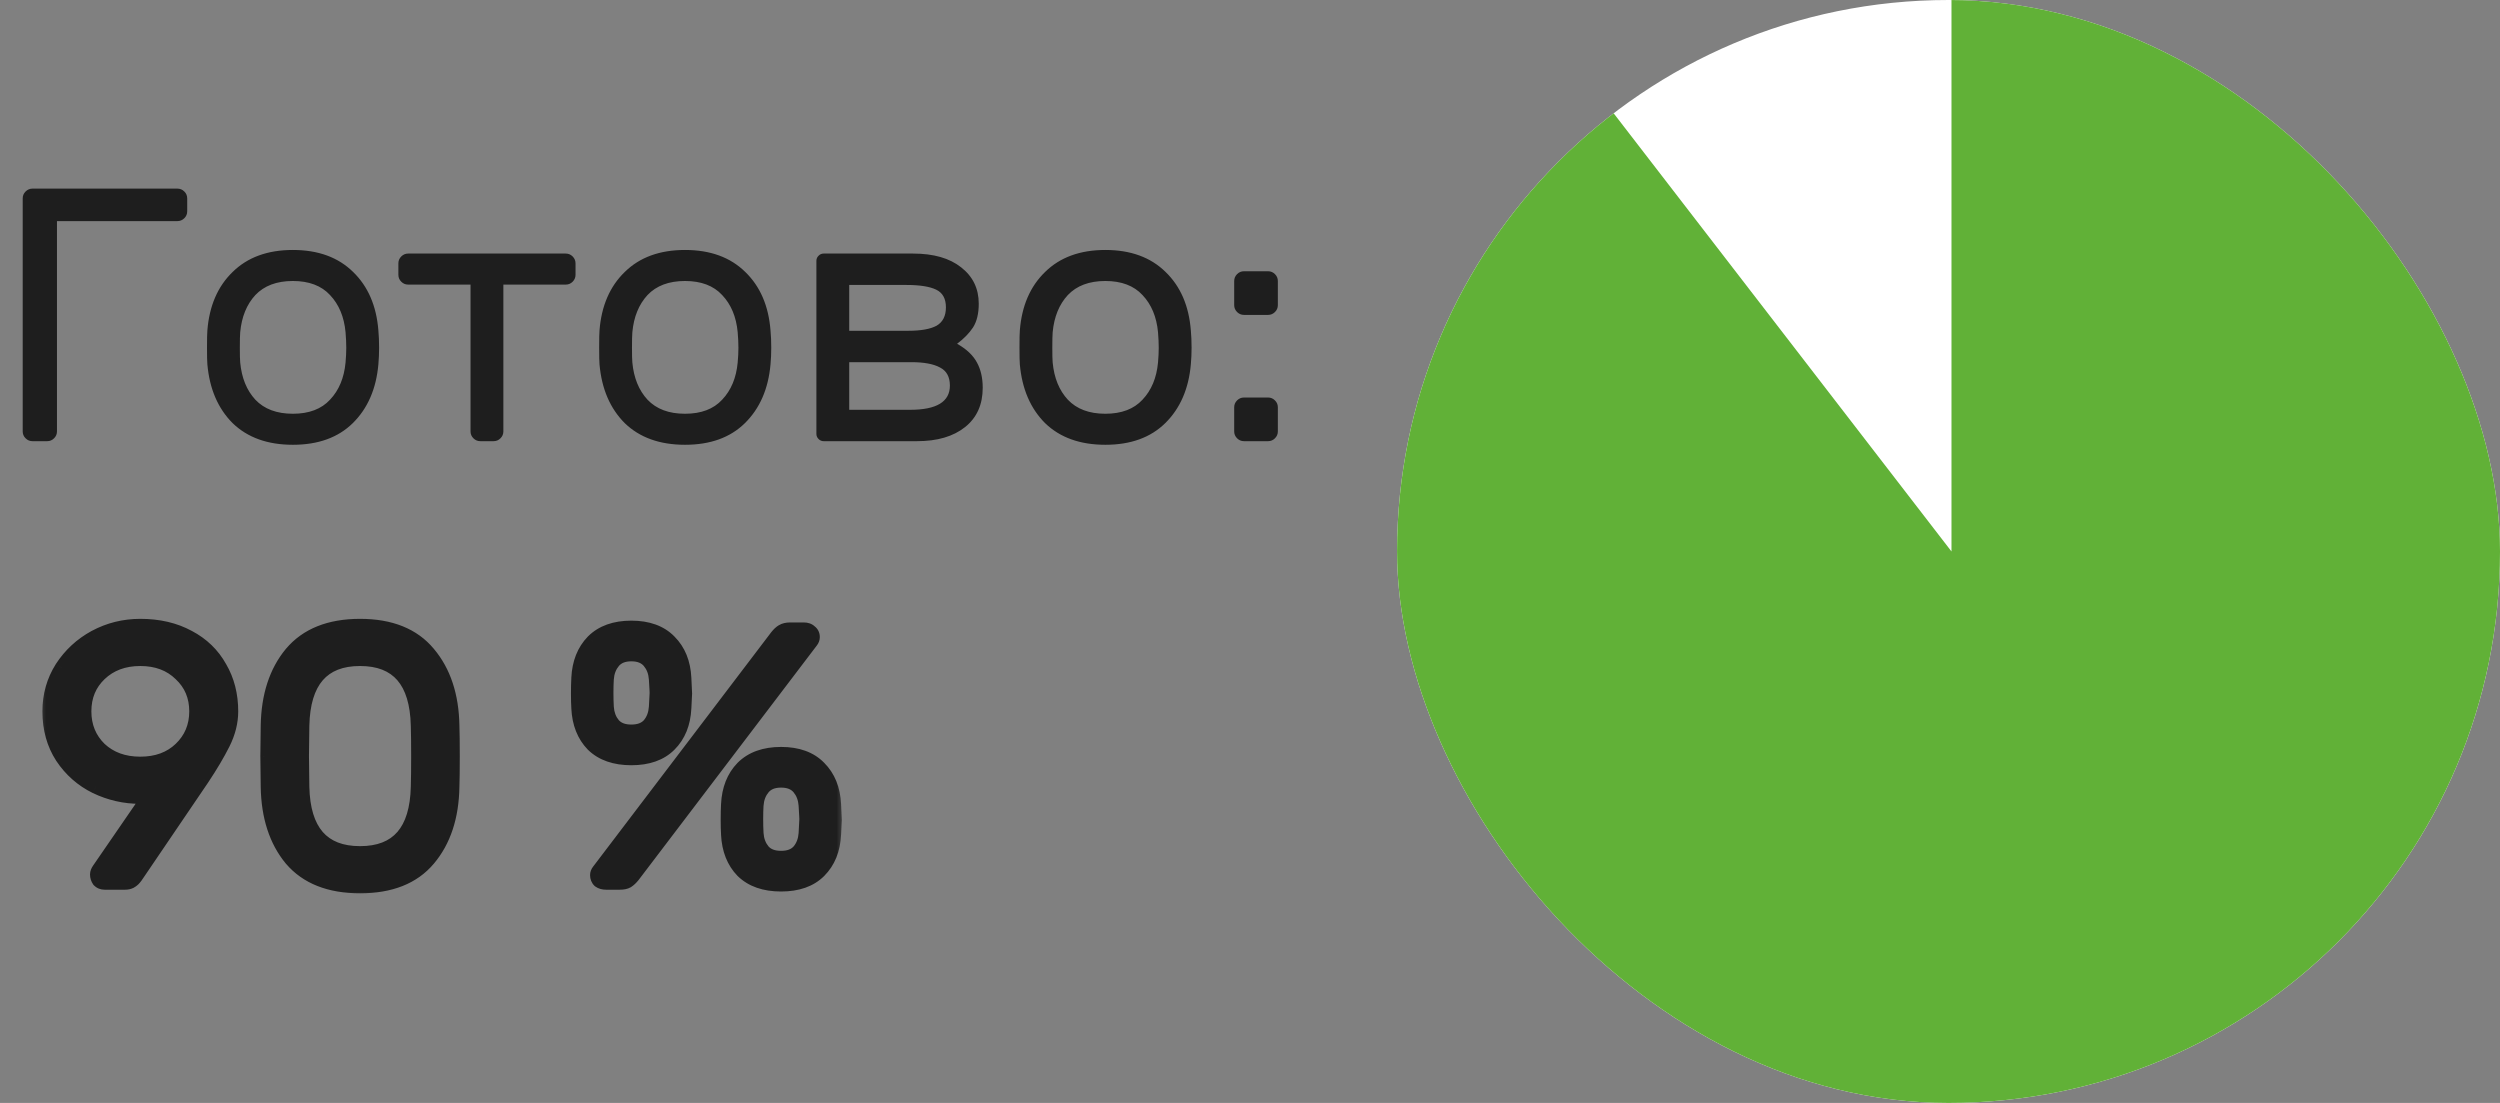
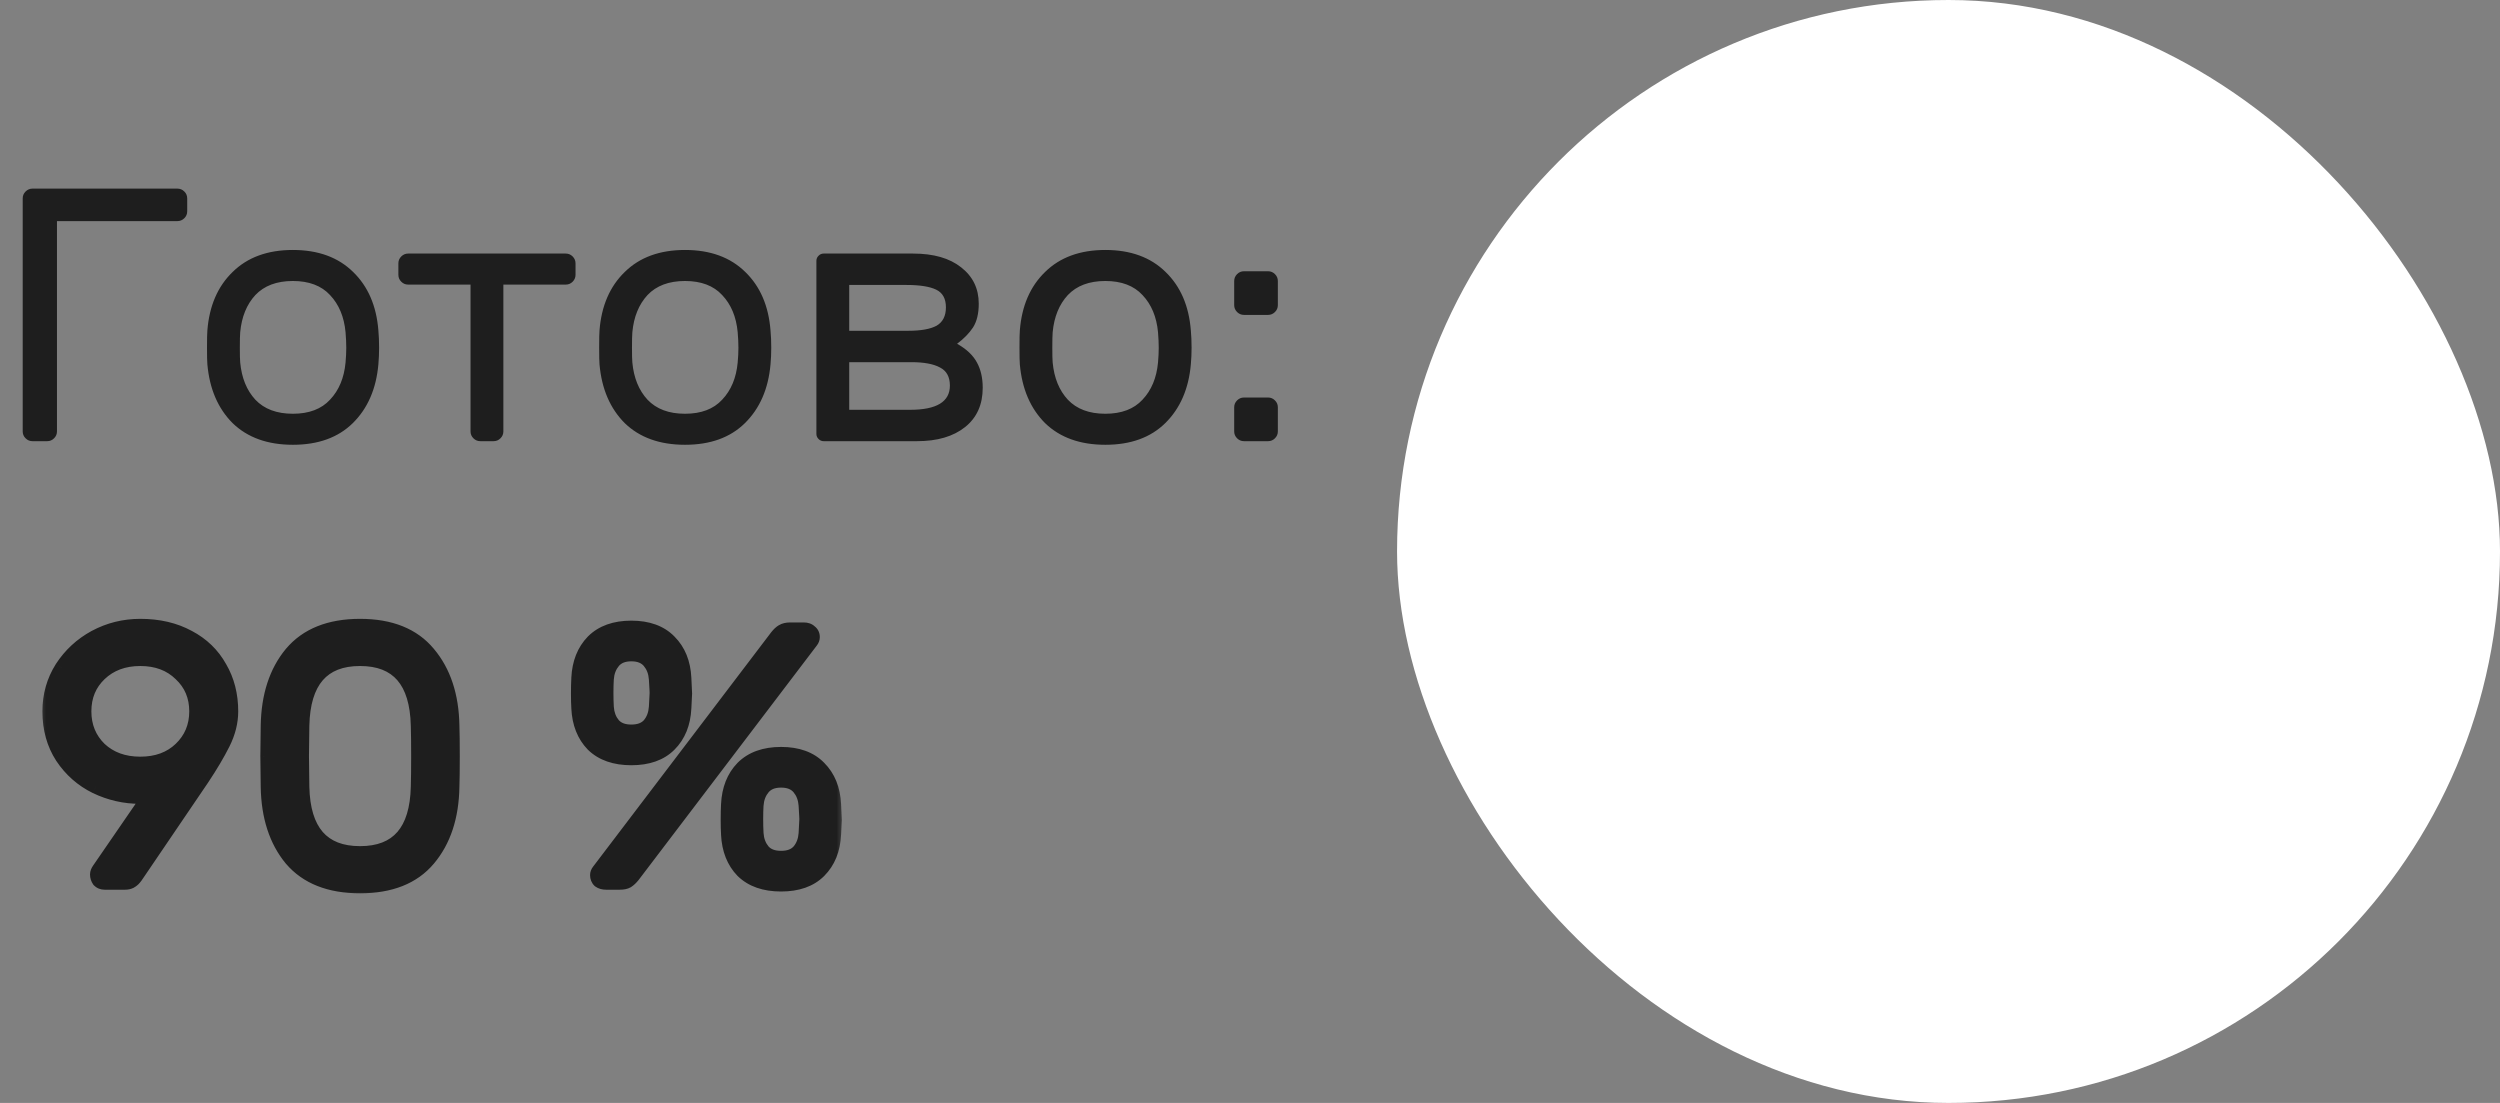
<svg xmlns="http://www.w3.org/2000/svg" width="136" height="60" viewBox="0 0 136 60" fill="none">
  <rect x="0" y="0" width="136" height="60" fill="#808080" stroke="none" />
  <g clip-path="url(#clip0_5342_2)">
    <rect x="76" width="60" height="60" rx="30" fill="white" />
-     <path d="M106.161 0C112.487 -2.7653e-07 118.652 2 123.773 5.714C128.894 9.428 132.711 14.666 134.676 20.679C136.642 26.692 136.656 33.173 134.717 39.194C132.778 45.216 128.985 50.471 123.881 54.208C118.776 57.944 112.62 59.972 106.294 60C99.968 60.028 93.638 59.691 88.5 56C83.362 52.309 77.992 46.504 76 40.5C71.473 30.052 77 9.5 86.5 4.5L106.161 30V0Z" fill="#61B137" />
  </g>
  <mask id="path-3-outside-1_5342_2" maskUnits="userSpaceOnUse" x="2" y="33" width="44" height="16" fill="black">
    <rect fill="white" x="2" y="33" width="44" height="16" />
    <path d="M8.163 43.29C8.006 43.316 7.829 43.329 7.633 43.329C6.782 43.329 5.978 43.146 5.219 42.779C4.473 42.413 3.865 41.877 3.393 41.17C2.936 40.463 2.707 39.639 2.707 38.697C2.707 37.833 2.929 37.048 3.374 36.342C3.832 35.635 4.434 35.079 5.18 34.673C5.938 34.268 6.756 34.065 7.633 34.065C8.627 34.065 9.497 34.268 10.243 34.673C10.989 35.066 11.558 35.616 11.951 36.322C12.356 37.016 12.559 37.807 12.559 38.697C12.559 39.273 12.415 39.848 12.127 40.424C11.839 41 11.46 41.641 10.989 42.347L7.417 47.608C7.404 47.634 7.365 47.686 7.299 47.764C7.247 47.83 7.175 47.889 7.083 47.941C7.005 47.98 6.913 48 6.809 48H5.69C5.572 48 5.474 47.961 5.395 47.882C5.33 47.791 5.297 47.686 5.297 47.568C5.297 47.49 5.33 47.405 5.395 47.313L8.163 43.29ZM7.633 35.831C6.73 35.831 5.991 36.106 5.415 36.656C4.852 37.192 4.571 37.873 4.571 38.697C4.571 39.521 4.852 40.208 5.415 40.758C5.991 41.294 6.73 41.562 7.633 41.562C8.536 41.562 9.268 41.294 9.831 40.758C10.407 40.208 10.695 39.521 10.695 38.697C10.695 37.873 10.407 37.192 9.831 36.656C9.268 36.106 8.536 35.831 7.633 35.831ZM24.592 42.799C24.566 44.421 24.134 45.73 23.297 46.724C22.473 47.706 21.236 48.196 19.587 48.196C17.939 48.196 16.696 47.706 15.858 46.724C15.034 45.73 14.609 44.421 14.583 42.799L14.563 41.131L14.583 39.482C14.609 37.86 15.034 36.551 15.858 35.557C16.696 34.562 17.939 34.065 19.587 34.065C21.236 34.065 22.473 34.562 23.297 35.557C24.134 36.551 24.566 37.86 24.592 39.482C24.605 39.875 24.612 40.424 24.612 41.131C24.612 41.85 24.605 42.406 24.592 42.799ZM19.587 46.43C21.642 46.43 22.695 45.22 22.747 42.799C22.76 42.406 22.767 41.85 22.767 41.131C22.767 40.424 22.76 39.875 22.747 39.482C22.695 37.048 21.642 35.831 19.587 35.831C17.533 35.831 16.48 37.048 16.428 39.482L16.408 41.131L16.428 42.799C16.48 45.22 17.533 46.43 19.587 46.43ZM37.211 36.891C37.237 37.362 37.25 37.644 37.25 37.735C37.25 37.814 37.237 38.075 37.211 38.52C37.172 39.345 36.903 40.005 36.406 40.503C35.922 40.987 35.235 41.229 34.345 41.229C33.456 41.229 32.762 40.987 32.265 40.503C31.781 40.005 31.519 39.345 31.48 38.52C31.467 38.298 31.46 38.036 31.46 37.735C31.46 37.408 31.467 37.127 31.48 36.891C31.519 36.067 31.781 35.406 32.265 34.909C32.762 34.412 33.456 34.163 34.345 34.163C35.235 34.163 35.922 34.412 36.406 34.909C36.903 35.406 37.172 36.067 37.211 36.891ZM42.275 34.634C42.379 34.503 42.477 34.412 42.569 34.359C42.674 34.294 42.811 34.261 42.981 34.261H43.727C43.871 34.261 43.982 34.301 44.06 34.379C44.152 34.444 44.198 34.536 44.198 34.654C44.198 34.732 44.172 34.804 44.119 34.87L34.424 47.627C34.319 47.758 34.215 47.856 34.11 47.922C34.018 47.974 33.887 48 33.717 48H32.971C32.828 48 32.71 47.967 32.618 47.902C32.54 47.823 32.5 47.725 32.5 47.608C32.5 47.529 32.527 47.457 32.579 47.392L42.275 34.634ZM34.345 35.576C33.913 35.576 33.586 35.707 33.364 35.969C33.142 36.231 33.017 36.558 32.991 36.95C32.978 37.173 32.971 37.421 32.971 37.696C32.971 37.958 32.978 38.213 32.991 38.461C33.017 38.854 33.142 39.181 33.364 39.443C33.586 39.691 33.913 39.816 34.345 39.816C34.777 39.816 35.104 39.691 35.327 39.443C35.549 39.181 35.673 38.854 35.7 38.461C35.726 37.964 35.739 37.709 35.739 37.696C35.739 37.644 35.726 37.395 35.7 36.95C35.673 36.558 35.549 36.231 35.327 35.969C35.104 35.707 34.777 35.576 34.345 35.576ZM45.356 43.761C45.382 44.232 45.395 44.513 45.395 44.605C45.395 44.683 45.382 44.945 45.356 45.39C45.317 46.214 45.048 46.875 44.551 47.372C44.067 47.856 43.38 48.098 42.49 48.098C41.601 48.098 40.907 47.856 40.41 47.372C39.926 46.875 39.664 46.214 39.625 45.39C39.612 45.167 39.605 44.906 39.605 44.605C39.605 44.278 39.612 43.996 39.625 43.761C39.664 42.936 39.926 42.276 40.41 41.778C40.907 41.281 41.601 41.032 42.49 41.032C43.38 41.032 44.067 41.281 44.551 41.778C45.048 42.276 45.317 42.936 45.356 43.761ZM42.49 42.446C42.059 42.446 41.731 42.577 41.509 42.838C41.287 43.1 41.162 43.427 41.136 43.819C41.123 44.042 41.117 44.291 41.117 44.565C41.117 44.827 41.123 45.082 41.136 45.331C41.162 45.723 41.287 46.05 41.509 46.312C41.731 46.561 42.059 46.685 42.49 46.685C42.922 46.685 43.249 46.561 43.472 46.312C43.694 46.05 43.819 45.723 43.845 45.331C43.871 44.834 43.884 44.578 43.884 44.565C43.884 44.513 43.871 44.264 43.845 43.819C43.819 43.427 43.694 43.1 43.472 42.838C43.249 42.577 42.922 42.446 42.49 42.446Z" />
  </mask>
  <path d="M8.163 43.29C8.006 43.316 7.829 43.329 7.633 43.329C6.782 43.329 5.978 43.146 5.219 42.779C4.473 42.413 3.865 41.877 3.393 41.17C2.936 40.463 2.707 39.639 2.707 38.697C2.707 37.833 2.929 37.048 3.374 36.342C3.832 35.635 4.434 35.079 5.18 34.673C5.938 34.268 6.756 34.065 7.633 34.065C8.627 34.065 9.497 34.268 10.243 34.673C10.989 35.066 11.558 35.616 11.951 36.322C12.356 37.016 12.559 37.807 12.559 38.697C12.559 39.273 12.415 39.848 12.127 40.424C11.839 41 11.46 41.641 10.989 42.347L7.417 47.608C7.404 47.634 7.365 47.686 7.299 47.764C7.247 47.83 7.175 47.889 7.083 47.941C7.005 47.98 6.913 48 6.809 48H5.69C5.572 48 5.474 47.961 5.395 47.882C5.33 47.791 5.297 47.686 5.297 47.568C5.297 47.49 5.33 47.405 5.395 47.313L8.163 43.29ZM7.633 35.831C6.73 35.831 5.991 36.106 5.415 36.656C4.852 37.192 4.571 37.873 4.571 38.697C4.571 39.521 4.852 40.208 5.415 40.758C5.991 41.294 6.73 41.562 7.633 41.562C8.536 41.562 9.268 41.294 9.831 40.758C10.407 40.208 10.695 39.521 10.695 38.697C10.695 37.873 10.407 37.192 9.831 36.656C9.268 36.106 8.536 35.831 7.633 35.831ZM24.592 42.799C24.566 44.421 24.134 45.73 23.297 46.724C22.473 47.706 21.236 48.196 19.587 48.196C17.939 48.196 16.696 47.706 15.858 46.724C15.034 45.73 14.609 44.421 14.583 42.799L14.563 41.131L14.583 39.482C14.609 37.86 15.034 36.551 15.858 35.557C16.696 34.562 17.939 34.065 19.587 34.065C21.236 34.065 22.473 34.562 23.297 35.557C24.134 36.551 24.566 37.86 24.592 39.482C24.605 39.875 24.612 40.424 24.612 41.131C24.612 41.85 24.605 42.406 24.592 42.799ZM19.587 46.43C21.642 46.43 22.695 45.22 22.747 42.799C22.76 42.406 22.767 41.85 22.767 41.131C22.767 40.424 22.76 39.875 22.747 39.482C22.695 37.048 21.642 35.831 19.587 35.831C17.533 35.831 16.48 37.048 16.428 39.482L16.408 41.131L16.428 42.799C16.48 45.22 17.533 46.43 19.587 46.43ZM37.211 36.891C37.237 37.362 37.25 37.644 37.25 37.735C37.25 37.814 37.237 38.075 37.211 38.52C37.172 39.345 36.903 40.005 36.406 40.503C35.922 40.987 35.235 41.229 34.345 41.229C33.456 41.229 32.762 40.987 32.265 40.503C31.781 40.005 31.519 39.345 31.48 38.52C31.467 38.298 31.46 38.036 31.46 37.735C31.46 37.408 31.467 37.127 31.48 36.891C31.519 36.067 31.781 35.406 32.265 34.909C32.762 34.412 33.456 34.163 34.345 34.163C35.235 34.163 35.922 34.412 36.406 34.909C36.903 35.406 37.172 36.067 37.211 36.891ZM42.275 34.634C42.379 34.503 42.477 34.412 42.569 34.359C42.674 34.294 42.811 34.261 42.981 34.261H43.727C43.871 34.261 43.982 34.301 44.06 34.379C44.152 34.444 44.198 34.536 44.198 34.654C44.198 34.732 44.172 34.804 44.119 34.87L34.424 47.627C34.319 47.758 34.215 47.856 34.11 47.922C34.018 47.974 33.887 48 33.717 48H32.971C32.828 48 32.71 47.967 32.618 47.902C32.54 47.823 32.5 47.725 32.5 47.608C32.5 47.529 32.527 47.457 32.579 47.392L42.275 34.634ZM34.345 35.576C33.913 35.576 33.586 35.707 33.364 35.969C33.142 36.231 33.017 36.558 32.991 36.95C32.978 37.173 32.971 37.421 32.971 37.696C32.971 37.958 32.978 38.213 32.991 38.461C33.017 38.854 33.142 39.181 33.364 39.443C33.586 39.691 33.913 39.816 34.345 39.816C34.777 39.816 35.104 39.691 35.327 39.443C35.549 39.181 35.673 38.854 35.7 38.461C35.726 37.964 35.739 37.709 35.739 37.696C35.739 37.644 35.726 37.395 35.7 36.95C35.673 36.558 35.549 36.231 35.327 35.969C35.104 35.707 34.777 35.576 34.345 35.576ZM45.356 43.761C45.382 44.232 45.395 44.513 45.395 44.605C45.395 44.683 45.382 44.945 45.356 45.39C45.317 46.214 45.048 46.875 44.551 47.372C44.067 47.856 43.38 48.098 42.49 48.098C41.601 48.098 40.907 47.856 40.41 47.372C39.926 46.875 39.664 46.214 39.625 45.39C39.612 45.167 39.605 44.906 39.605 44.605C39.605 44.278 39.612 43.996 39.625 43.761C39.664 42.936 39.926 42.276 40.41 41.778C40.907 41.281 41.601 41.032 42.49 41.032C43.38 41.032 44.067 41.281 44.551 41.778C45.048 42.276 45.317 42.936 45.356 43.761ZM42.49 42.446C42.059 42.446 41.731 42.577 41.509 42.838C41.287 43.1 41.162 43.427 41.136 43.819C41.123 44.042 41.117 44.291 41.117 44.565C41.117 44.827 41.123 45.082 41.136 45.331C41.162 45.723 41.287 46.05 41.509 46.312C41.731 46.561 42.059 46.685 42.49 46.685C42.922 46.685 43.249 46.561 43.472 46.312C43.694 46.05 43.819 45.723 43.845 45.331C43.871 44.834 43.884 44.578 43.884 44.565C43.884 44.513 43.871 44.264 43.845 43.819C43.819 43.427 43.694 43.1 43.472 42.838C43.249 42.577 42.922 42.446 42.49 42.446Z" fill="#1E1E1E" />
  <path d="M8.163 43.29L8.492 43.516L9.026 42.74L8.097 42.895L8.163 43.29ZM5.219 42.779L5.042 43.138L5.045 43.139L5.219 42.779ZM3.393 41.17L3.058 41.388L3.061 41.392L3.393 41.17ZM3.374 36.342L3.038 36.124L3.035 36.129L3.374 36.342ZM5.18 34.673L4.991 34.321L4.988 34.322L5.18 34.673ZM10.243 34.673L10.052 35.025L10.057 35.028L10.243 34.673ZM11.951 36.322L11.601 36.516L11.605 36.524L11.951 36.322ZM10.989 42.347L11.32 42.572L11.322 42.569L10.989 42.347ZM7.417 47.608L7.086 47.383L7.071 47.405L7.059 47.429L7.417 47.608ZM7.299 47.764L6.992 47.508L6.987 47.515L7.299 47.764ZM7.083 47.941L7.262 48.299L7.272 48.294L7.282 48.288L7.083 47.941ZM5.395 47.882L5.07 48.115L5.089 48.142L5.113 48.165L5.395 47.882ZM5.395 47.313L5.721 47.546L5.725 47.54L5.395 47.313ZM5.415 36.656L5.691 36.945L5.691 36.945L5.415 36.656ZM5.415 40.758L5.135 41.044L5.142 41.05L5.415 40.758ZM9.831 40.758L10.107 41.047L10.107 41.047L9.831 40.758ZM9.831 36.656L9.551 36.942L9.558 36.948L9.831 36.656ZM8.097 42.895C7.966 42.917 7.812 42.929 7.633 42.929V43.729C7.846 43.729 8.045 43.715 8.229 43.684L8.097 42.895ZM7.633 42.929C6.842 42.929 6.097 42.759 5.393 42.419L5.045 43.139C5.859 43.532 6.723 43.729 7.633 43.729V42.929ZM5.395 42.42C4.714 42.086 4.159 41.597 3.726 40.948L3.061 41.392C3.57 42.156 4.232 42.74 5.042 43.138L5.395 42.42ZM3.729 40.952C3.318 40.318 3.107 39.571 3.107 38.697H2.307C2.307 39.707 2.553 40.609 3.058 41.388L3.729 40.952ZM3.107 38.697C3.107 37.906 3.309 37.195 3.712 36.555L3.035 36.129C2.549 36.901 2.307 37.761 2.307 38.697H3.107ZM3.71 36.559C4.131 35.909 4.683 35.399 5.371 35.025L4.988 34.322C4.185 34.759 3.533 35.361 3.038 36.124L3.71 36.559ZM5.368 35.026C6.068 34.652 6.821 34.465 7.633 34.465V33.665C6.692 33.665 5.809 33.883 4.991 34.321L5.368 35.026ZM7.633 34.465C8.572 34.465 9.374 34.656 10.052 35.025L10.434 34.322C9.621 33.88 8.683 33.665 7.633 33.665V34.465ZM10.057 35.028C10.737 35.385 11.248 35.881 11.601 36.516L12.3 36.128C11.868 35.35 11.241 34.747 10.43 34.319L10.057 35.028ZM11.605 36.524C11.972 37.15 12.159 37.87 12.159 38.697H12.959C12.959 37.744 12.741 36.881 12.296 36.12L11.605 36.524ZM12.159 38.697C12.159 39.204 12.033 39.718 11.77 40.245L12.485 40.603C12.797 39.978 12.959 39.342 12.959 38.697H12.159ZM11.77 40.245C11.491 40.802 11.121 41.429 10.656 42.126L11.322 42.569C11.799 41.853 12.188 41.197 12.485 40.603L11.77 40.245ZM10.658 42.123L7.086 47.383L7.748 47.832L11.32 42.572L10.658 42.123ZM7.059 47.429C7.066 47.414 7.072 47.407 7.069 47.41C7.068 47.412 7.065 47.417 7.058 47.426C7.044 47.445 7.022 47.472 6.992 47.508L7.606 48.021C7.663 47.952 7.737 47.862 7.775 47.786L7.059 47.429ZM6.987 47.515C6.973 47.532 6.944 47.56 6.885 47.594L7.282 48.288C7.406 48.217 7.521 48.128 7.612 48.014L6.987 47.515ZM6.904 47.583C6.891 47.59 6.863 47.6 6.809 47.6V48.4C6.963 48.4 7.118 48.371 7.262 48.299L6.904 47.583ZM6.809 47.6H5.69V48.4H6.809V47.6ZM5.69 47.6C5.683 47.6 5.678 47.599 5.677 47.599C5.675 47.599 5.675 47.599 5.676 47.599C5.678 47.6 5.679 47.6 5.68 47.601C5.681 47.602 5.68 47.601 5.678 47.599L5.113 48.165C5.271 48.324 5.473 48.4 5.69 48.4V47.6ZM5.721 47.65C5.706 47.629 5.697 47.607 5.697 47.568H4.897C4.897 47.765 4.954 47.952 5.07 48.115L5.721 47.65ZM5.697 47.568C5.697 47.585 5.694 47.593 5.695 47.589C5.697 47.584 5.703 47.57 5.721 47.546L5.07 47.081C4.976 47.212 4.897 47.377 4.897 47.568H5.697ZM5.725 47.54L8.492 43.516L7.833 43.063L5.066 47.086L5.725 47.54ZM7.633 35.431C6.642 35.431 5.799 35.736 5.139 36.367L5.691 36.945C6.182 36.476 6.818 36.231 7.633 36.231V35.431ZM5.139 36.366C4.492 36.983 4.171 37.771 4.171 38.697H4.971C4.971 37.975 5.213 37.401 5.691 36.945L5.139 36.366ZM4.171 38.697C4.171 39.623 4.492 40.415 5.136 41.044L5.695 40.472C5.213 40.001 4.971 39.419 4.971 38.697H4.171ZM5.142 41.05C5.803 41.666 6.645 41.962 7.633 41.962V41.163C6.815 41.163 6.178 40.922 5.688 40.465L5.142 41.05ZM7.633 41.962C8.621 41.962 9.458 41.666 10.107 41.047L9.555 40.468C9.079 40.922 8.451 41.163 7.633 41.163V41.962ZM10.107 41.047C10.765 40.419 11.095 39.626 11.095 38.697H10.295C10.295 39.416 10.048 39.997 9.555 40.468L10.107 41.047ZM11.095 38.697C11.095 37.768 10.765 36.979 10.104 36.363L9.558 36.948C10.049 37.405 10.295 37.978 10.295 38.697H11.095ZM10.111 36.37C9.462 35.736 8.623 35.431 7.633 35.431V36.231C8.448 36.231 9.075 36.476 9.552 36.942L10.111 36.37ZM24.592 42.799L24.192 42.786L24.192 42.792L24.592 42.799ZM23.297 46.724L22.991 46.467L22.991 46.467L23.297 46.724ZM15.858 46.724L15.55 46.98L15.554 46.984L15.858 46.724ZM14.583 42.799L14.183 42.804L14.183 42.805L14.583 42.799ZM14.563 41.131L14.163 41.126L14.163 41.135L14.563 41.131ZM14.583 39.482L14.183 39.476L14.183 39.477L14.583 39.482ZM15.858 35.557L15.552 35.299L15.55 35.301L15.858 35.557ZM23.297 35.557L22.989 35.812L22.991 35.814L23.297 35.557ZM24.592 39.482L24.192 39.489L24.192 39.495L24.592 39.482ZM22.747 42.799L22.348 42.786L22.348 42.79L22.747 42.799ZM22.747 39.482L22.347 39.491L22.348 39.495L22.747 39.482ZM16.428 39.482L16.028 39.473L16.028 39.477L16.428 39.482ZM16.408 41.131L16.008 41.126L16.008 41.135L16.408 41.131ZM16.428 42.799L16.028 42.804L16.028 42.808L16.428 42.799ZM24.192 42.792C24.167 44.346 23.756 45.559 22.991 46.467L23.603 46.982C24.513 45.901 24.965 44.496 24.992 42.805L24.192 42.792ZM22.991 46.467C22.263 47.333 21.154 47.796 19.587 47.796V48.596C21.318 48.596 22.682 48.078 23.603 46.981L22.991 46.467ZM19.587 47.796C18.021 47.796 16.904 47.333 16.163 46.465L15.554 46.984C16.488 48.078 17.857 48.596 19.587 48.596V47.796ZM16.166 46.469C15.414 45.561 15.008 44.348 14.983 42.792L14.183 42.805C14.21 44.495 14.655 45.899 15.55 46.98L16.166 46.469ZM14.983 42.794L14.963 41.126L14.163 41.135L14.183 42.804L14.983 42.794ZM14.963 41.135L14.983 39.487L14.183 39.477L14.163 41.126L14.963 41.135ZM14.983 39.489C15.008 37.933 15.414 36.72 16.166 35.812L15.55 35.301C14.655 36.382 14.21 37.786 14.183 39.476L14.983 39.489ZM16.164 35.814C16.906 34.933 18.023 34.465 19.587 34.465V33.665C17.855 33.665 16.485 34.191 15.552 35.299L16.164 35.814ZM19.587 34.465C21.153 34.465 22.261 34.934 22.989 35.812L23.605 35.301C22.684 34.191 21.32 33.665 19.587 33.665V34.465ZM22.991 35.814C23.756 36.722 24.167 37.935 24.192 39.489L24.992 39.476C24.965 37.785 24.513 36.38 23.603 35.299L22.991 35.814ZM24.192 39.495C24.205 39.881 24.212 40.426 24.212 41.131H25.012C25.012 40.423 25.005 39.868 24.992 39.469L24.192 39.495ZM24.212 41.131C24.212 41.849 24.205 42.4 24.192 42.786L24.992 42.812C25.005 42.413 25.012 41.852 25.012 41.131H24.212ZM19.587 46.83C20.695 46.83 21.597 46.5 22.22 45.785C22.832 45.081 23.12 44.066 23.147 42.808L22.348 42.79C22.322 43.953 22.057 44.753 21.616 45.26C21.186 45.754 20.534 46.03 19.587 46.03V46.83ZM23.147 42.812C23.16 42.413 23.167 41.852 23.167 41.131H22.367C22.367 41.849 22.36 42.4 22.348 42.786L23.147 42.812ZM23.167 41.131C23.167 40.423 23.16 39.868 23.147 39.469L22.348 39.495C22.36 39.881 22.367 40.426 22.367 41.131H23.167ZM23.147 39.473C23.12 38.209 22.833 37.19 22.221 36.482C21.598 35.763 20.696 35.431 19.587 35.431V36.231C20.533 36.231 21.185 36.508 21.616 37.006C22.057 37.516 22.322 38.321 22.348 39.491L23.147 39.473ZM19.587 35.431C18.479 35.431 17.577 35.763 16.954 36.482C16.342 37.19 16.055 38.209 16.028 39.473L16.828 39.491C16.853 38.321 17.118 37.516 17.559 37.006C17.99 36.508 18.642 36.231 19.587 36.231V35.431ZM16.028 39.477L16.008 41.126L16.808 41.135L16.828 39.487L16.028 39.477ZM16.008 41.135L16.028 42.804L16.828 42.794L16.808 41.126L16.008 41.135ZM16.028 42.808C16.055 44.066 16.343 45.081 16.955 45.785C17.578 46.5 18.479 46.83 19.587 46.83V46.03C18.641 46.03 17.989 45.754 17.558 45.26C17.118 44.753 16.853 43.953 16.828 42.79L16.028 42.808ZM37.211 36.891L36.811 36.91L36.811 36.913L37.211 36.891ZM37.211 38.52L36.812 38.497L36.811 38.501L37.211 38.52ZM36.406 40.503L36.123 40.22L36.123 40.22L36.406 40.503ZM32.265 40.503L31.978 40.782L31.986 40.789L32.265 40.503ZM31.48 38.52L31.879 38.501L31.879 38.497L31.48 38.52ZM31.48 36.891L31.879 36.913L31.879 36.91L31.48 36.891ZM32.265 34.909L31.982 34.626L31.978 34.63L32.265 34.909ZM36.406 34.909L36.12 35.188L36.123 35.192L36.406 34.909ZM42.275 34.634L41.962 34.384L41.956 34.392L42.275 34.634ZM42.569 34.359L42.767 34.707L42.774 34.703L42.781 34.699L42.569 34.359ZM44.06 34.379L43.778 34.662L43.801 34.685L43.828 34.705L44.06 34.379ZM44.119 34.87L43.807 34.62L43.801 34.628L44.119 34.87ZM34.424 47.627L34.736 47.877L34.742 47.869L34.424 47.627ZM34.11 47.922L34.308 48.269L34.315 48.265L34.322 48.261L34.11 47.922ZM32.618 47.902L32.335 48.185L32.359 48.208L32.386 48.227L32.618 47.902ZM32.579 47.392L32.891 47.642L32.897 47.634L32.579 47.392ZM33.364 35.969L33.059 35.71L33.059 35.71L33.364 35.969ZM32.991 36.95L32.592 36.924L32.592 36.927L32.991 36.95ZM32.991 38.461L32.592 38.483L32.592 38.488L32.991 38.461ZM33.364 39.443L33.059 39.702L33.066 39.709L33.364 39.443ZM35.327 39.443L35.625 39.71L35.631 39.702L35.327 39.443ZM35.7 38.461L36.099 38.488L36.099 38.483L35.7 38.461ZM35.7 36.95L36.099 36.927L36.099 36.924L35.7 36.95ZM35.327 35.969L35.631 35.71L35.327 35.969ZM45.356 43.761L44.956 43.78L44.956 43.783L45.356 43.761ZM45.356 45.39L44.956 45.366L44.956 45.371L45.356 45.39ZM44.551 47.372L44.834 47.655L44.834 47.655L44.551 47.372ZM40.41 47.372L40.123 47.651L40.131 47.658L40.41 47.372ZM39.625 45.39L40.025 45.371L40.024 45.366L39.625 45.39ZM39.625 43.761L40.024 43.783L40.024 43.78L39.625 43.761ZM40.41 41.778L40.127 41.495L40.123 41.499L40.41 41.778ZM44.551 41.778L44.265 42.057L44.268 42.061L44.551 41.778ZM41.509 42.838L41.814 43.097L41.814 43.097L41.509 42.838ZM41.136 43.819L40.737 43.793L40.737 43.796L41.136 43.819ZM41.136 45.331L40.737 45.352L40.737 45.357L41.136 45.331ZM41.509 46.312L41.204 46.571L41.211 46.579L41.509 46.312ZM43.472 46.312L43.77 46.579L43.776 46.571L43.472 46.312ZM43.845 45.331L44.244 45.357L44.244 45.352L43.845 45.331ZM43.845 43.819L44.244 43.796L44.244 43.793L43.845 43.819ZM43.472 42.838L43.167 43.097L43.167 43.097L43.472 42.838ZM36.811 36.913C36.838 37.391 36.85 37.658 36.85 37.735H37.65C37.65 37.63 37.636 37.334 37.61 36.869L36.811 36.913ZM36.85 37.735C36.85 37.799 36.838 38.045 36.812 38.497L37.61 38.544C37.636 38.106 37.65 37.829 37.65 37.735H36.85ZM36.811 38.501C36.776 39.245 36.538 39.805 36.123 40.22L36.689 40.785C37.269 40.206 37.567 39.445 37.61 38.539L36.811 38.501ZM36.123 40.22C35.735 40.608 35.162 40.829 34.345 40.829V41.629C35.308 41.629 36.109 41.365 36.689 40.785L36.123 40.22ZM34.345 40.829C33.529 40.829 32.947 40.608 32.544 40.216L31.986 40.789C32.577 41.365 33.382 41.629 34.345 41.629V40.829ZM32.551 40.224C32.148 39.809 31.915 39.248 31.879 38.501L31.08 38.539C31.123 39.442 31.414 40.202 31.978 40.782L32.551 40.224ZM31.879 38.497C31.867 38.284 31.86 38.031 31.86 37.735H31.06C31.06 38.041 31.067 38.311 31.081 38.544L31.879 38.497ZM31.86 37.735C31.86 37.413 31.867 37.139 31.879 36.913L31.081 36.869C31.067 37.114 31.06 37.403 31.06 37.735H31.86ZM31.879 36.91C31.915 36.164 32.148 35.602 32.551 35.188L31.978 34.63C31.414 35.21 31.123 35.97 31.08 36.872L31.879 36.91ZM32.548 35.192C32.951 34.788 33.532 34.563 34.345 34.563V33.763C33.379 33.763 32.573 34.035 31.982 34.626L32.548 35.192ZM34.345 34.563C35.159 34.563 35.73 34.788 36.12 35.188L36.693 34.63C36.114 34.035 35.311 33.763 34.345 33.763V34.563ZM36.123 35.192C36.538 35.607 36.776 36.167 36.811 36.91L37.61 36.872C37.567 35.967 37.269 35.206 36.689 34.626L36.123 35.192ZM42.587 34.884C42.676 34.772 42.738 34.724 42.767 34.707L42.37 34.012C42.217 34.1 42.082 34.235 41.962 34.384L42.587 34.884ZM42.781 34.699C42.802 34.685 42.859 34.661 42.981 34.661V33.861C42.763 33.861 42.545 33.903 42.357 34.02L42.781 34.699ZM42.981 34.661H43.727V33.861H42.981V34.661ZM43.727 34.661C43.763 34.661 43.781 34.666 43.785 34.668C43.787 34.669 43.787 34.669 43.785 34.667C43.782 34.666 43.78 34.664 43.778 34.662L44.343 34.096C44.169 33.922 43.944 33.861 43.727 33.861V34.661ZM43.828 34.705C43.828 34.704 43.824 34.702 43.82 34.697C43.815 34.691 43.81 34.684 43.806 34.676C43.797 34.658 43.798 34.648 43.798 34.654H44.598C44.598 34.414 44.495 34.198 44.293 34.054L43.828 34.705ZM43.798 34.654C43.798 34.648 43.799 34.639 43.802 34.63C43.806 34.621 43.809 34.618 43.807 34.62L44.432 35.12C44.537 34.988 44.598 34.83 44.598 34.654H43.798ZM43.801 34.628L34.105 47.385L34.742 47.869L44.438 35.112L43.801 34.628ZM34.111 47.377C34.026 47.485 33.953 47.548 33.898 47.582L34.322 48.261C34.476 48.164 34.613 48.031 34.736 47.877L34.111 47.377ZM33.911 47.574C33.912 47.574 33.908 47.576 33.901 47.579C33.893 47.581 33.881 47.585 33.864 47.588C33.831 47.595 33.783 47.6 33.717 47.6V48.4C33.919 48.4 34.13 48.371 34.308 48.269L33.911 47.574ZM33.717 47.6H32.971V48.4H33.717V47.6ZM32.971 47.6C32.888 47.6 32.858 47.581 32.851 47.576L32.386 48.227C32.562 48.353 32.767 48.4 32.971 48.4V47.6ZM32.901 47.619C32.899 47.617 32.899 47.617 32.9 47.617C32.9 47.618 32.901 47.62 32.901 47.621C32.902 47.622 32.902 47.622 32.901 47.621C32.901 47.619 32.9 47.615 32.9 47.608H32.1C32.1 47.824 32.177 48.026 32.335 48.185L32.901 47.619ZM32.9 47.608C32.9 47.614 32.899 47.622 32.896 47.631C32.893 47.64 32.89 47.643 32.891 47.642L32.267 47.142C32.162 47.273 32.1 47.432 32.1 47.608H32.9ZM32.897 47.634L42.593 34.876L41.956 34.392L32.261 47.15L32.897 47.634ZM34.345 35.176C33.829 35.176 33.377 35.337 33.059 35.71L33.669 36.228C33.796 36.078 33.998 35.976 34.345 35.976V35.176ZM33.059 35.71C32.773 36.046 32.623 36.458 32.592 36.924L33.39 36.977C33.411 36.657 33.51 36.415 33.669 36.228L33.059 35.71ZM32.592 36.927C32.578 37.158 32.572 37.415 32.572 37.696H33.371C33.371 37.427 33.378 37.187 33.39 36.974L32.592 36.927ZM32.572 37.696C32.572 37.964 32.578 38.227 32.592 38.483L33.391 38.44C33.378 38.199 33.371 37.951 33.371 37.696H32.572ZM32.592 38.488C32.623 38.953 32.773 39.365 33.059 39.702L33.669 39.184C33.51 38.997 33.411 38.755 33.39 38.435L32.592 38.488ZM33.066 39.709C33.385 40.066 33.835 40.216 34.345 40.216V39.416C33.992 39.416 33.788 39.316 33.662 39.176L33.066 39.709ZM34.345 40.216C34.855 40.216 35.306 40.066 35.625 39.709L35.029 39.176C34.903 39.316 34.699 39.416 34.345 39.416V40.216ZM35.631 39.702C35.917 39.365 36.068 38.953 36.099 38.488L35.3 38.435C35.279 38.755 35.181 38.997 35.022 39.184L35.631 39.702ZM36.099 38.483C36.124 37.998 36.139 37.723 36.139 37.696H35.339C35.339 37.695 35.327 37.931 35.3 38.44L36.099 38.483ZM36.139 37.696C36.139 37.628 36.124 37.362 36.099 36.927L35.3 36.974C35.313 37.196 35.323 37.368 35.33 37.491C35.333 37.553 35.335 37.602 35.337 37.637C35.337 37.655 35.338 37.669 35.338 37.68C35.339 37.692 35.339 37.696 35.339 37.696H36.139ZM36.099 36.924C36.068 36.458 35.917 36.046 35.631 35.71L35.022 36.228C35.181 36.415 35.279 36.657 35.3 36.977L36.099 36.924ZM35.631 35.71C35.314 35.337 34.862 35.176 34.345 35.176V35.976C34.692 35.976 34.894 36.078 35.022 36.228L35.631 35.71ZM44.956 43.783C44.983 44.26 44.995 44.527 44.995 44.605H45.795C45.795 44.499 45.781 44.203 45.755 43.739L44.956 43.783ZM44.995 44.605C44.995 44.668 44.983 44.914 44.957 45.366L45.755 45.413C45.781 44.975 45.795 44.698 45.795 44.605H44.995ZM44.956 45.371C44.921 46.114 44.683 46.674 44.268 47.089L44.834 47.655C45.414 47.075 45.712 46.314 45.755 45.409L44.956 45.371ZM44.268 47.089C43.88 47.478 43.307 47.698 42.49 47.698V48.498C43.453 48.498 44.254 48.234 44.834 47.655L44.268 47.089ZM42.49 47.698C41.674 47.698 41.092 47.478 40.689 47.085L40.131 47.658C40.722 48.234 41.527 48.498 42.49 48.498V47.698ZM40.697 47.093C40.293 46.678 40.06 46.117 40.024 45.371L39.225 45.409C39.268 46.311 39.559 47.071 40.123 47.651L40.697 47.093ZM40.024 45.366C40.012 45.154 40.005 44.9 40.005 44.605H39.205C39.205 44.911 39.212 45.181 39.226 45.413L40.024 45.366ZM40.005 44.605C40.005 44.282 40.012 44.009 40.024 43.783L39.225 43.739C39.212 43.984 39.205 44.273 39.205 44.605H40.005ZM40.024 43.78C40.06 43.033 40.293 42.472 40.697 42.057L40.123 41.499C39.559 42.079 39.268 42.839 39.225 43.742L40.024 43.78ZM40.693 42.061C41.096 41.658 41.677 41.432 42.49 41.432V40.633C41.524 40.633 40.718 40.905 40.127 41.495L40.693 42.061ZM42.49 41.432C43.304 41.432 43.876 41.658 44.265 42.057L44.838 41.499C44.259 40.904 43.456 40.633 42.49 40.633V41.432ZM44.268 42.061C44.683 42.476 44.921 43.036 44.956 43.78L45.755 43.742C45.712 42.836 45.414 42.075 44.834 41.495L44.268 42.061ZM42.49 42.046C41.974 42.046 41.522 42.206 41.204 42.579L41.814 43.097C41.941 42.947 42.143 42.846 42.49 42.846V42.046ZM41.204 42.579C40.918 42.915 40.768 43.328 40.737 43.793L41.535 43.846C41.557 43.526 41.655 43.284 41.814 43.097L41.204 42.579ZM40.737 43.796C40.723 44.028 40.717 44.285 40.717 44.565H41.517C41.517 44.297 41.523 44.056 41.535 43.843L40.737 43.796ZM40.717 44.565C40.717 44.834 40.723 45.096 40.737 45.352L41.536 45.31C41.523 45.069 41.517 44.82 41.517 44.565H40.717ZM40.737 45.357C40.768 45.822 40.918 46.235 41.204 46.571L41.814 46.053C41.655 45.866 41.557 45.624 41.535 45.304L40.737 45.357ZM41.211 46.579C41.53 46.936 41.98 47.085 42.49 47.085V46.285C42.137 46.285 41.933 46.186 41.807 46.045L41.211 46.579ZM42.49 47.085C43 47.085 43.451 46.936 43.77 46.579L43.174 46.045C43.048 46.186 42.844 46.285 42.49 46.285V47.085ZM43.776 46.571C44.062 46.235 44.213 45.822 44.244 45.357L43.446 45.304C43.424 45.624 43.326 45.866 43.167 46.053L43.776 46.571ZM44.244 45.352C44.27 44.867 44.284 44.592 44.284 44.565H43.484C43.484 44.564 43.472 44.8 43.445 45.31L44.244 45.352ZM44.284 44.565C44.284 44.498 44.27 44.231 44.244 43.796L43.445 43.843C43.458 44.065 43.468 44.238 43.475 44.361C43.478 44.422 43.48 44.471 43.482 44.507C43.483 44.525 43.483 44.539 43.483 44.549C43.484 44.561 43.484 44.565 43.484 44.565H44.284ZM44.244 43.793C44.213 43.328 44.062 42.915 43.776 42.579L43.167 43.097C43.326 43.284 43.424 43.526 43.446 43.846L44.244 43.793ZM43.776 42.579C43.459 42.206 43.007 42.046 42.49 42.046V42.846C42.837 42.846 43.039 42.947 43.167 43.097L43.776 42.579Z" fill="#1E1E1E" mask="url(#path-3-outside-1_5342_2)" />
  <path d="M9.654 10.261C9.798 10.261 9.923 10.314 10.027 10.418C10.132 10.523 10.184 10.647 10.184 10.791V11.498C10.184 11.642 10.132 11.766 10.027 11.871C9.923 11.975 9.798 12.028 9.654 12.028H3.099V23.47C3.099 23.614 3.047 23.738 2.942 23.843C2.837 23.948 2.713 24 2.569 24H1.764C1.621 24 1.496 23.948 1.392 23.843C1.287 23.738 1.235 23.614 1.235 23.47V10.791C1.235 10.647 1.287 10.523 1.392 10.418C1.496 10.314 1.621 10.261 1.764 10.261H9.654ZM20.584 17.975C20.61 18.262 20.623 18.576 20.623 18.917C20.623 19.231 20.61 19.532 20.584 19.82C20.466 21.154 20.002 22.221 19.191 23.019C18.392 23.804 17.306 24.196 15.932 24.196C14.559 24.196 13.466 23.804 12.655 23.019C11.857 22.221 11.399 21.154 11.281 19.82C11.268 19.676 11.261 19.375 11.261 18.917C11.261 18.433 11.268 18.119 11.281 17.975C11.386 16.64 11.844 15.58 12.655 14.795C13.466 13.997 14.559 13.598 15.932 13.598C17.306 13.598 18.399 13.997 19.21 14.795C20.021 15.58 20.479 16.64 20.584 17.975ZM18.798 18.073C18.72 17.235 18.438 16.561 17.954 16.051C17.483 15.541 16.809 15.286 15.932 15.286C15.056 15.286 14.375 15.541 13.891 16.051C13.42 16.561 13.146 17.235 13.067 18.073C13.054 18.23 13.047 18.511 13.047 18.917C13.047 19.309 13.054 19.578 13.067 19.721C13.146 20.559 13.42 21.233 13.891 21.743C14.375 22.253 15.056 22.508 15.932 22.508C16.809 22.508 17.483 22.253 17.954 21.743C18.438 21.233 18.72 20.559 18.798 19.721C18.824 19.433 18.837 19.165 18.837 18.917C18.837 18.668 18.824 18.387 18.798 18.073ZM30.779 13.794C30.923 13.794 31.047 13.847 31.152 13.951C31.256 14.056 31.309 14.18 31.309 14.324V14.952C31.309 15.096 31.256 15.22 31.152 15.325C31.047 15.43 30.923 15.482 30.779 15.482H27.383V23.47C27.383 23.614 27.331 23.738 27.226 23.843C27.122 23.948 26.997 24 26.853 24H26.127C25.983 24 25.859 23.948 25.754 23.843C25.649 23.738 25.597 23.614 25.597 23.47V15.482H22.202C22.058 15.482 21.934 15.43 21.829 15.325C21.724 15.22 21.672 15.096 21.672 14.952V14.324C21.672 14.18 21.724 14.056 21.829 13.951C21.934 13.847 22.058 13.794 22.202 13.794H30.779ZM41.916 17.975C41.943 18.262 41.956 18.576 41.956 18.917C41.956 19.231 41.943 19.532 41.916 19.82C41.799 21.154 41.334 22.221 40.523 23.019C39.725 23.804 38.639 24.196 37.265 24.196C35.891 24.196 34.798 23.804 33.987 23.019C33.189 22.221 32.731 21.154 32.613 19.82C32.6 19.676 32.594 19.375 32.594 18.917C32.594 18.433 32.6 18.119 32.613 17.975C32.718 16.64 33.176 15.58 33.987 14.795C34.798 13.997 35.891 13.598 37.265 13.598C38.639 13.598 39.731 13.997 40.543 14.795C41.354 15.58 41.812 16.64 41.916 17.975ZM40.13 18.073C40.052 17.235 39.771 16.561 39.286 16.051C38.816 15.541 38.142 15.286 37.265 15.286C36.388 15.286 35.708 15.541 35.224 16.051C34.753 16.561 34.478 17.235 34.4 18.073C34.386 18.23 34.38 18.511 34.38 18.917C34.38 19.309 34.386 19.578 34.4 19.721C34.478 20.559 34.753 21.233 35.224 21.743C35.708 22.253 36.388 22.508 37.265 22.508C38.142 22.508 38.816 22.253 39.286 21.743C39.771 21.233 40.052 20.559 40.13 19.721C40.157 19.433 40.17 19.165 40.17 18.917C40.17 18.668 40.157 18.387 40.13 18.073ZM44.412 14.187C44.412 14.082 44.451 13.99 44.53 13.912C44.608 13.833 44.7 13.794 44.804 13.794H49.672C50.784 13.794 51.654 14.043 52.282 14.54C52.923 15.037 53.244 15.698 53.244 16.522C53.244 17.059 53.139 17.491 52.93 17.818C52.721 18.132 52.433 18.426 52.066 18.701C52.577 18.989 52.937 19.329 53.146 19.721C53.355 20.101 53.46 20.559 53.46 21.095C53.46 22.011 53.139 22.724 52.498 23.235C51.857 23.745 50.987 24 49.888 24H44.804C44.7 24 44.608 23.961 44.53 23.882C44.451 23.804 44.412 23.712 44.412 23.608V14.187ZM46.198 17.994H49.417C50.097 17.994 50.607 17.903 50.948 17.72C51.288 17.523 51.458 17.19 51.458 16.718C51.458 16.247 51.281 15.927 50.928 15.757C50.575 15.587 50.038 15.502 49.319 15.502H46.198V17.994ZM46.198 22.293H49.515C50.954 22.293 51.674 21.854 51.674 20.977C51.674 20.506 51.497 20.179 51.144 19.996C50.791 19.8 50.267 19.702 49.574 19.702H46.198V22.293ZM64.782 17.975C64.808 18.262 64.822 18.576 64.822 18.917C64.822 19.231 64.808 19.532 64.782 19.82C64.665 21.154 64.2 22.221 63.389 23.019C62.591 23.804 61.505 24.196 60.131 24.196C58.757 24.196 57.664 23.804 56.853 23.019C56.055 22.221 55.597 21.154 55.479 19.82C55.466 19.676 55.46 19.375 55.46 18.917C55.46 18.433 55.466 18.119 55.479 17.975C55.584 16.64 56.042 15.58 56.853 14.795C57.664 13.997 58.757 13.598 60.131 13.598C61.505 13.598 62.597 13.997 63.408 14.795C64.22 15.58 64.678 16.64 64.782 17.975ZM62.996 18.073C62.918 17.235 62.636 16.561 62.152 16.051C61.681 15.541 61.007 15.286 60.131 15.286C59.254 15.286 58.574 15.541 58.09 16.051C57.618 16.561 57.344 17.235 57.265 18.073C57.252 18.23 57.246 18.511 57.246 18.917C57.246 19.309 57.252 19.578 57.265 19.721C57.344 20.559 57.618 21.233 58.09 21.743C58.574 22.253 59.254 22.508 60.131 22.508C61.007 22.508 61.681 22.253 62.152 21.743C62.636 21.233 62.918 20.559 62.996 19.721C63.022 19.433 63.035 19.165 63.035 18.917C63.035 18.668 63.022 18.387 62.996 18.073ZM68.985 14.756C69.129 14.756 69.254 14.808 69.358 14.913C69.463 15.018 69.515 15.142 69.515 15.286V16.601C69.515 16.745 69.463 16.869 69.358 16.974C69.254 17.078 69.129 17.131 68.985 17.131H67.67C67.526 17.131 67.402 17.078 67.297 16.974C67.193 16.869 67.14 16.745 67.14 16.601V15.286C67.14 15.142 67.193 15.018 67.297 14.913C67.402 14.808 67.526 14.756 67.67 14.756H68.985ZM68.985 21.625C69.129 21.625 69.254 21.677 69.358 21.782C69.463 21.887 69.515 22.011 69.515 22.155V23.47C69.515 23.614 69.463 23.738 69.358 23.843C69.254 23.948 69.129 24 68.985 24H67.67C67.526 24 67.402 23.948 67.297 23.843C67.193 23.738 67.14 23.614 67.14 23.47V22.155C67.14 22.011 67.193 21.887 67.297 21.782C67.402 21.677 67.526 21.625 67.67 21.625H68.985Z" fill="#1E1E1E" />
  <defs>
    <clipPath id="clip0_5342_2">
      <rect x="76" width="60" height="60" rx="30" fill="white" />
    </clipPath>
  </defs>
</svg>